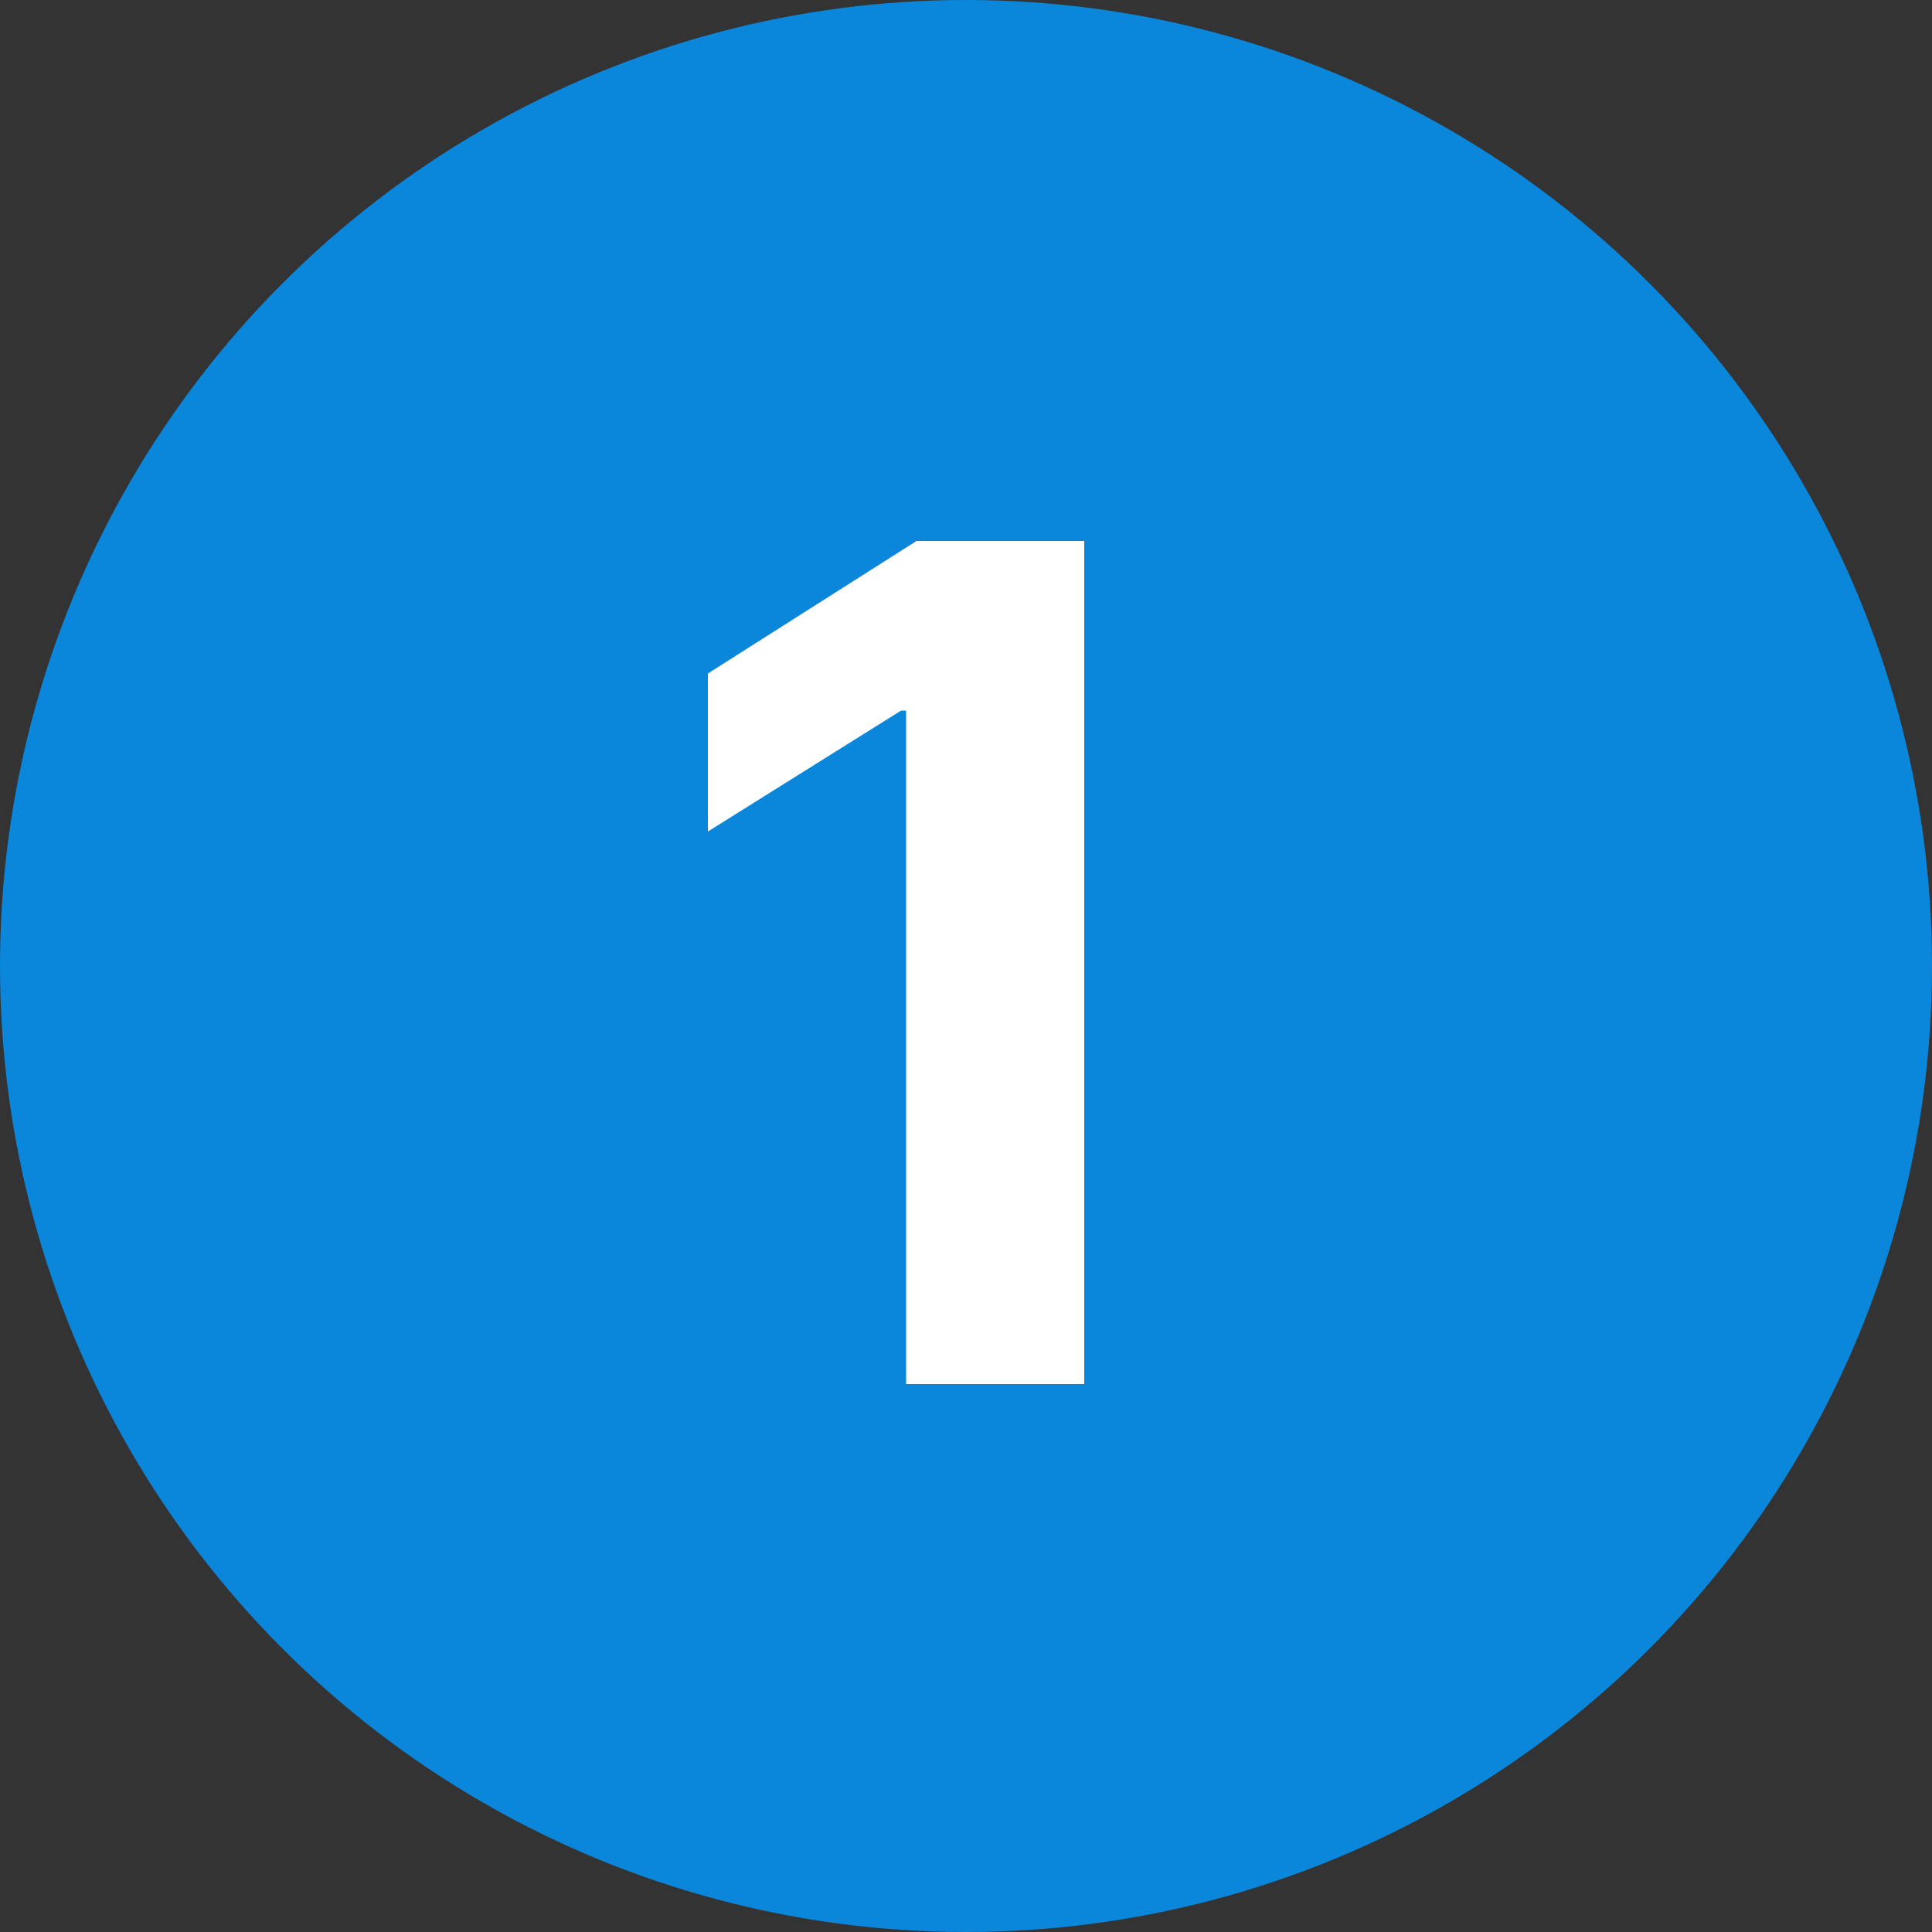
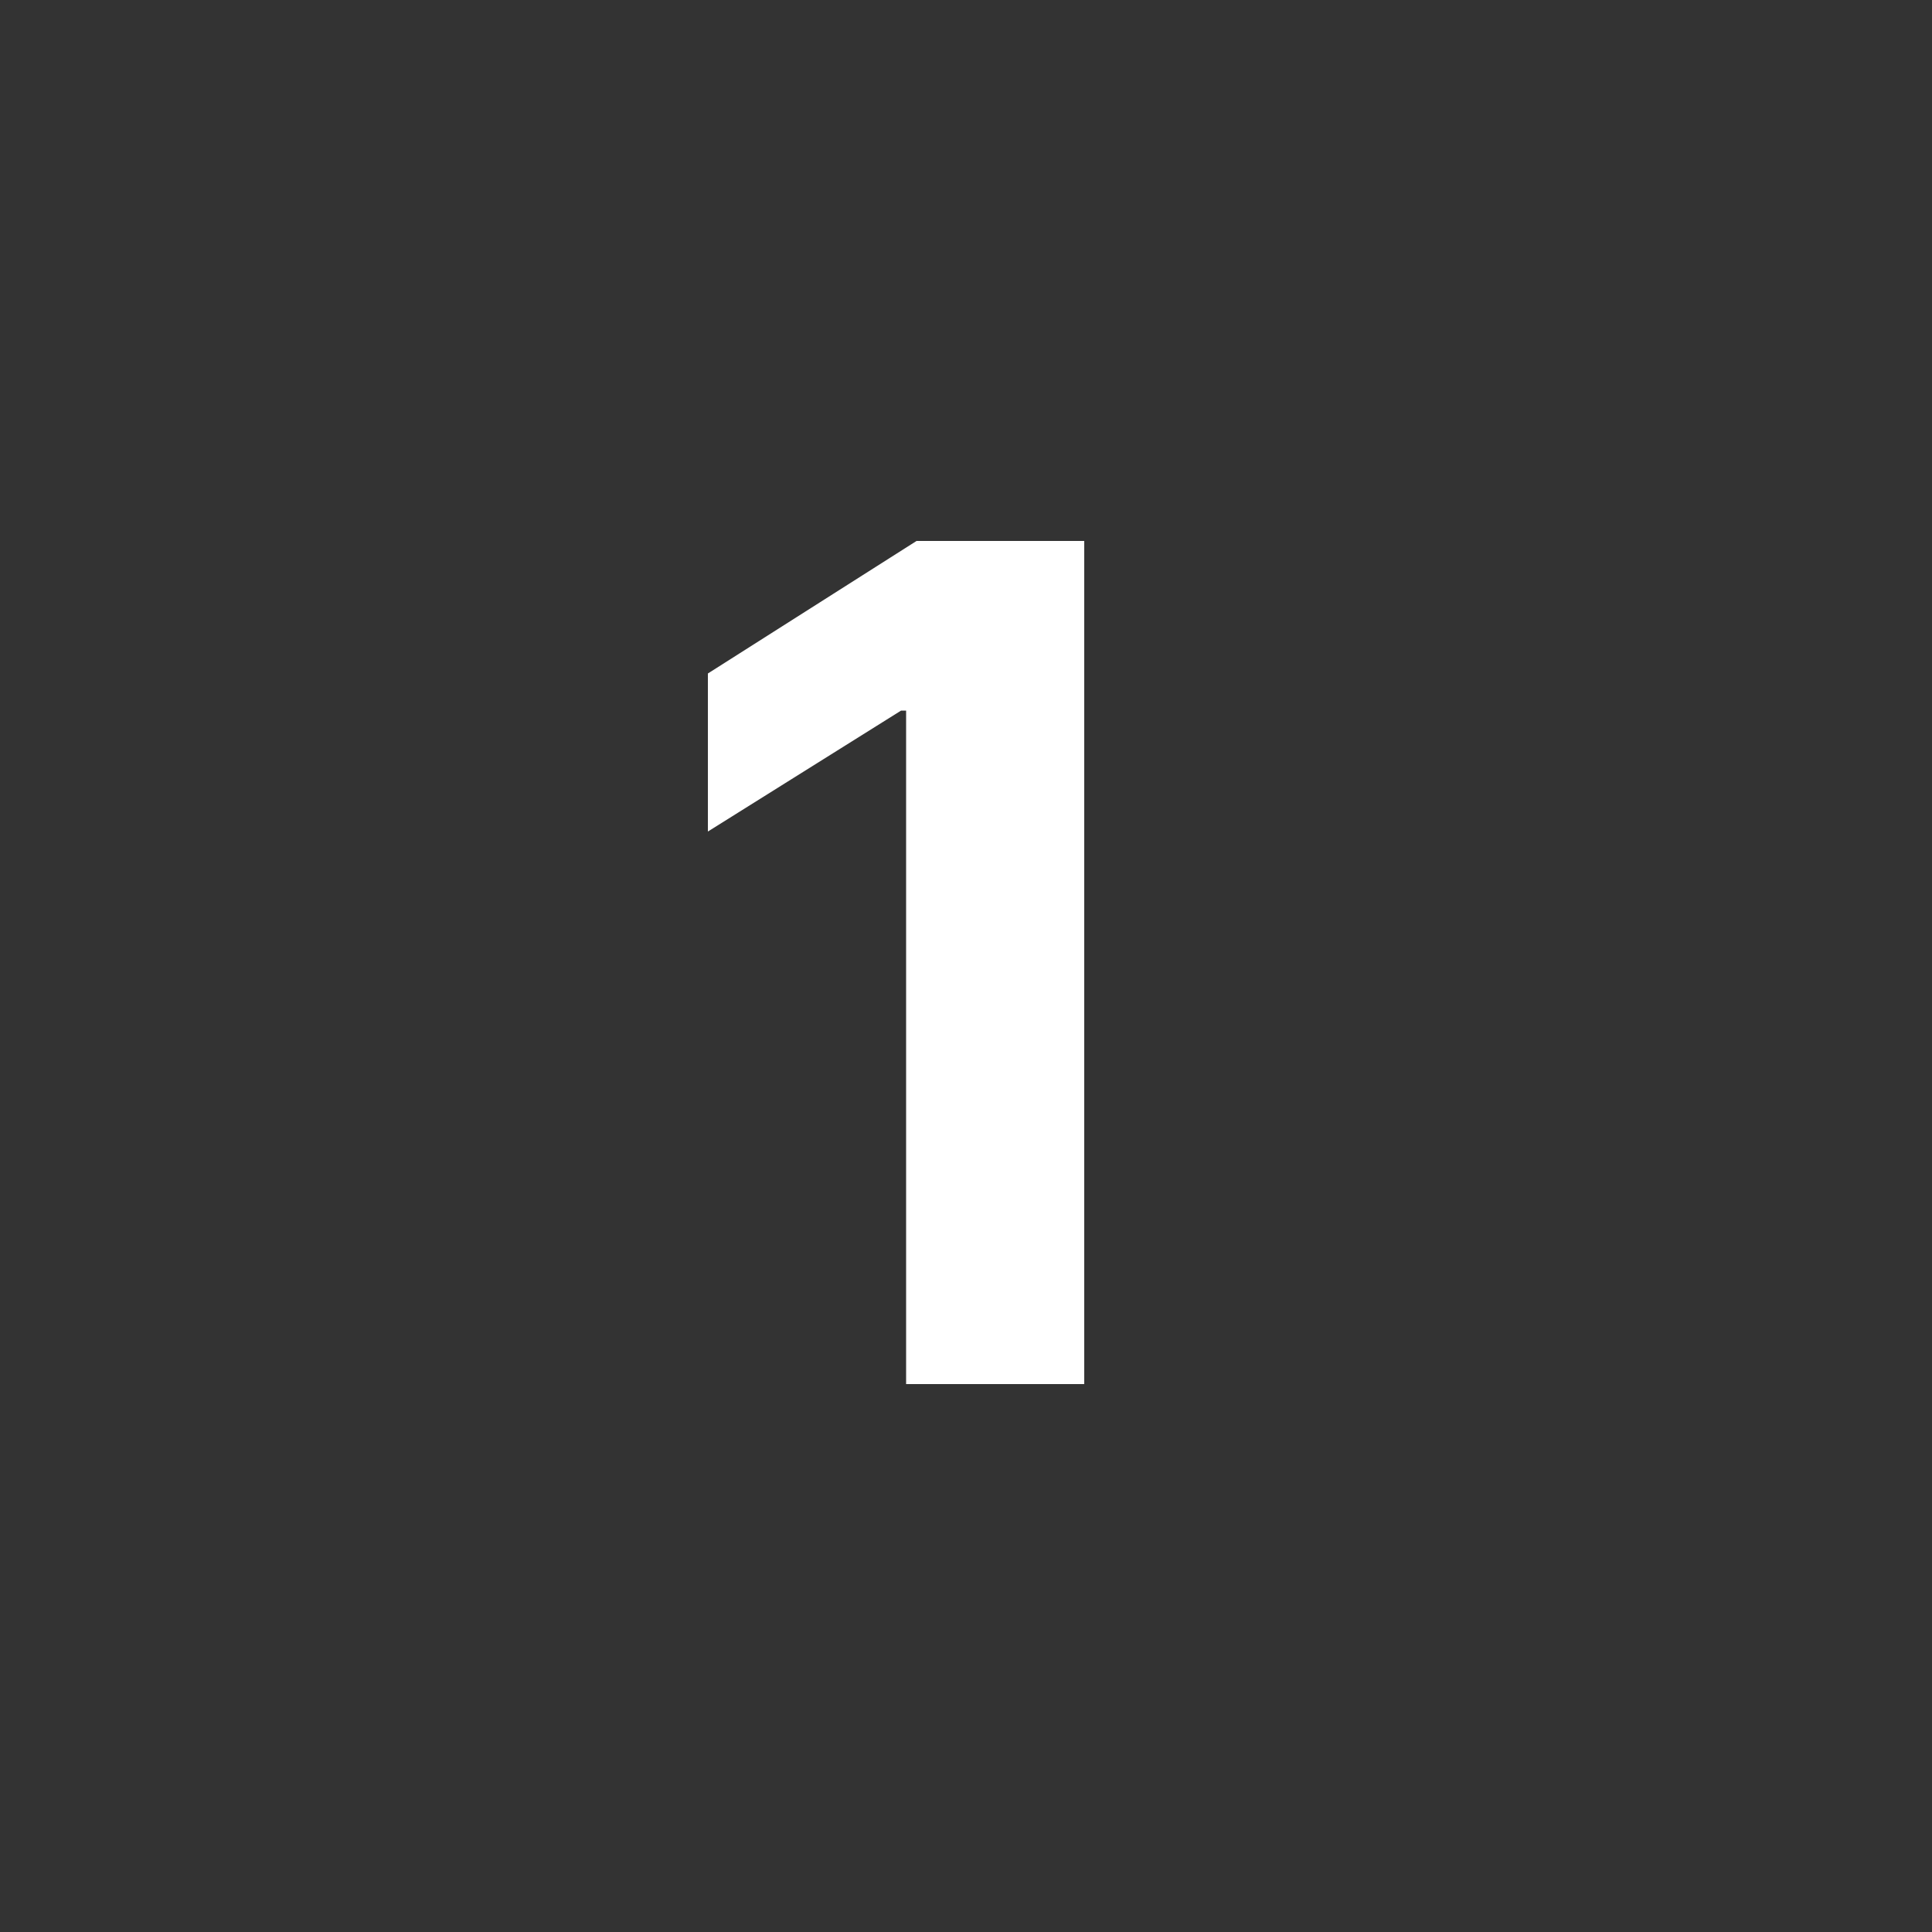
<svg xmlns="http://www.w3.org/2000/svg" viewBox="0 0 50 50">
  <rect x="0" y="0" width="50" height="50" fill="#333333" stroke="none" />
  <defs>
    <style>.cls-1{fill:#0a86db}.cls-2{fill:#fff}</style>
  </defs>
  <g id="Layer_2" data-name="Layer 2">
    <g id="Layer_1-2" data-name="Layer 1">
-       <circle class="cls-1" cx="25" cy="25" r="25" />
      <path class="cls-2" d="M28.06 35.82h-4.61V18.39h-.13l-5 3.13v-4.09l5.4-3.43h4.34z" />
    </g>
  </g>
</svg>